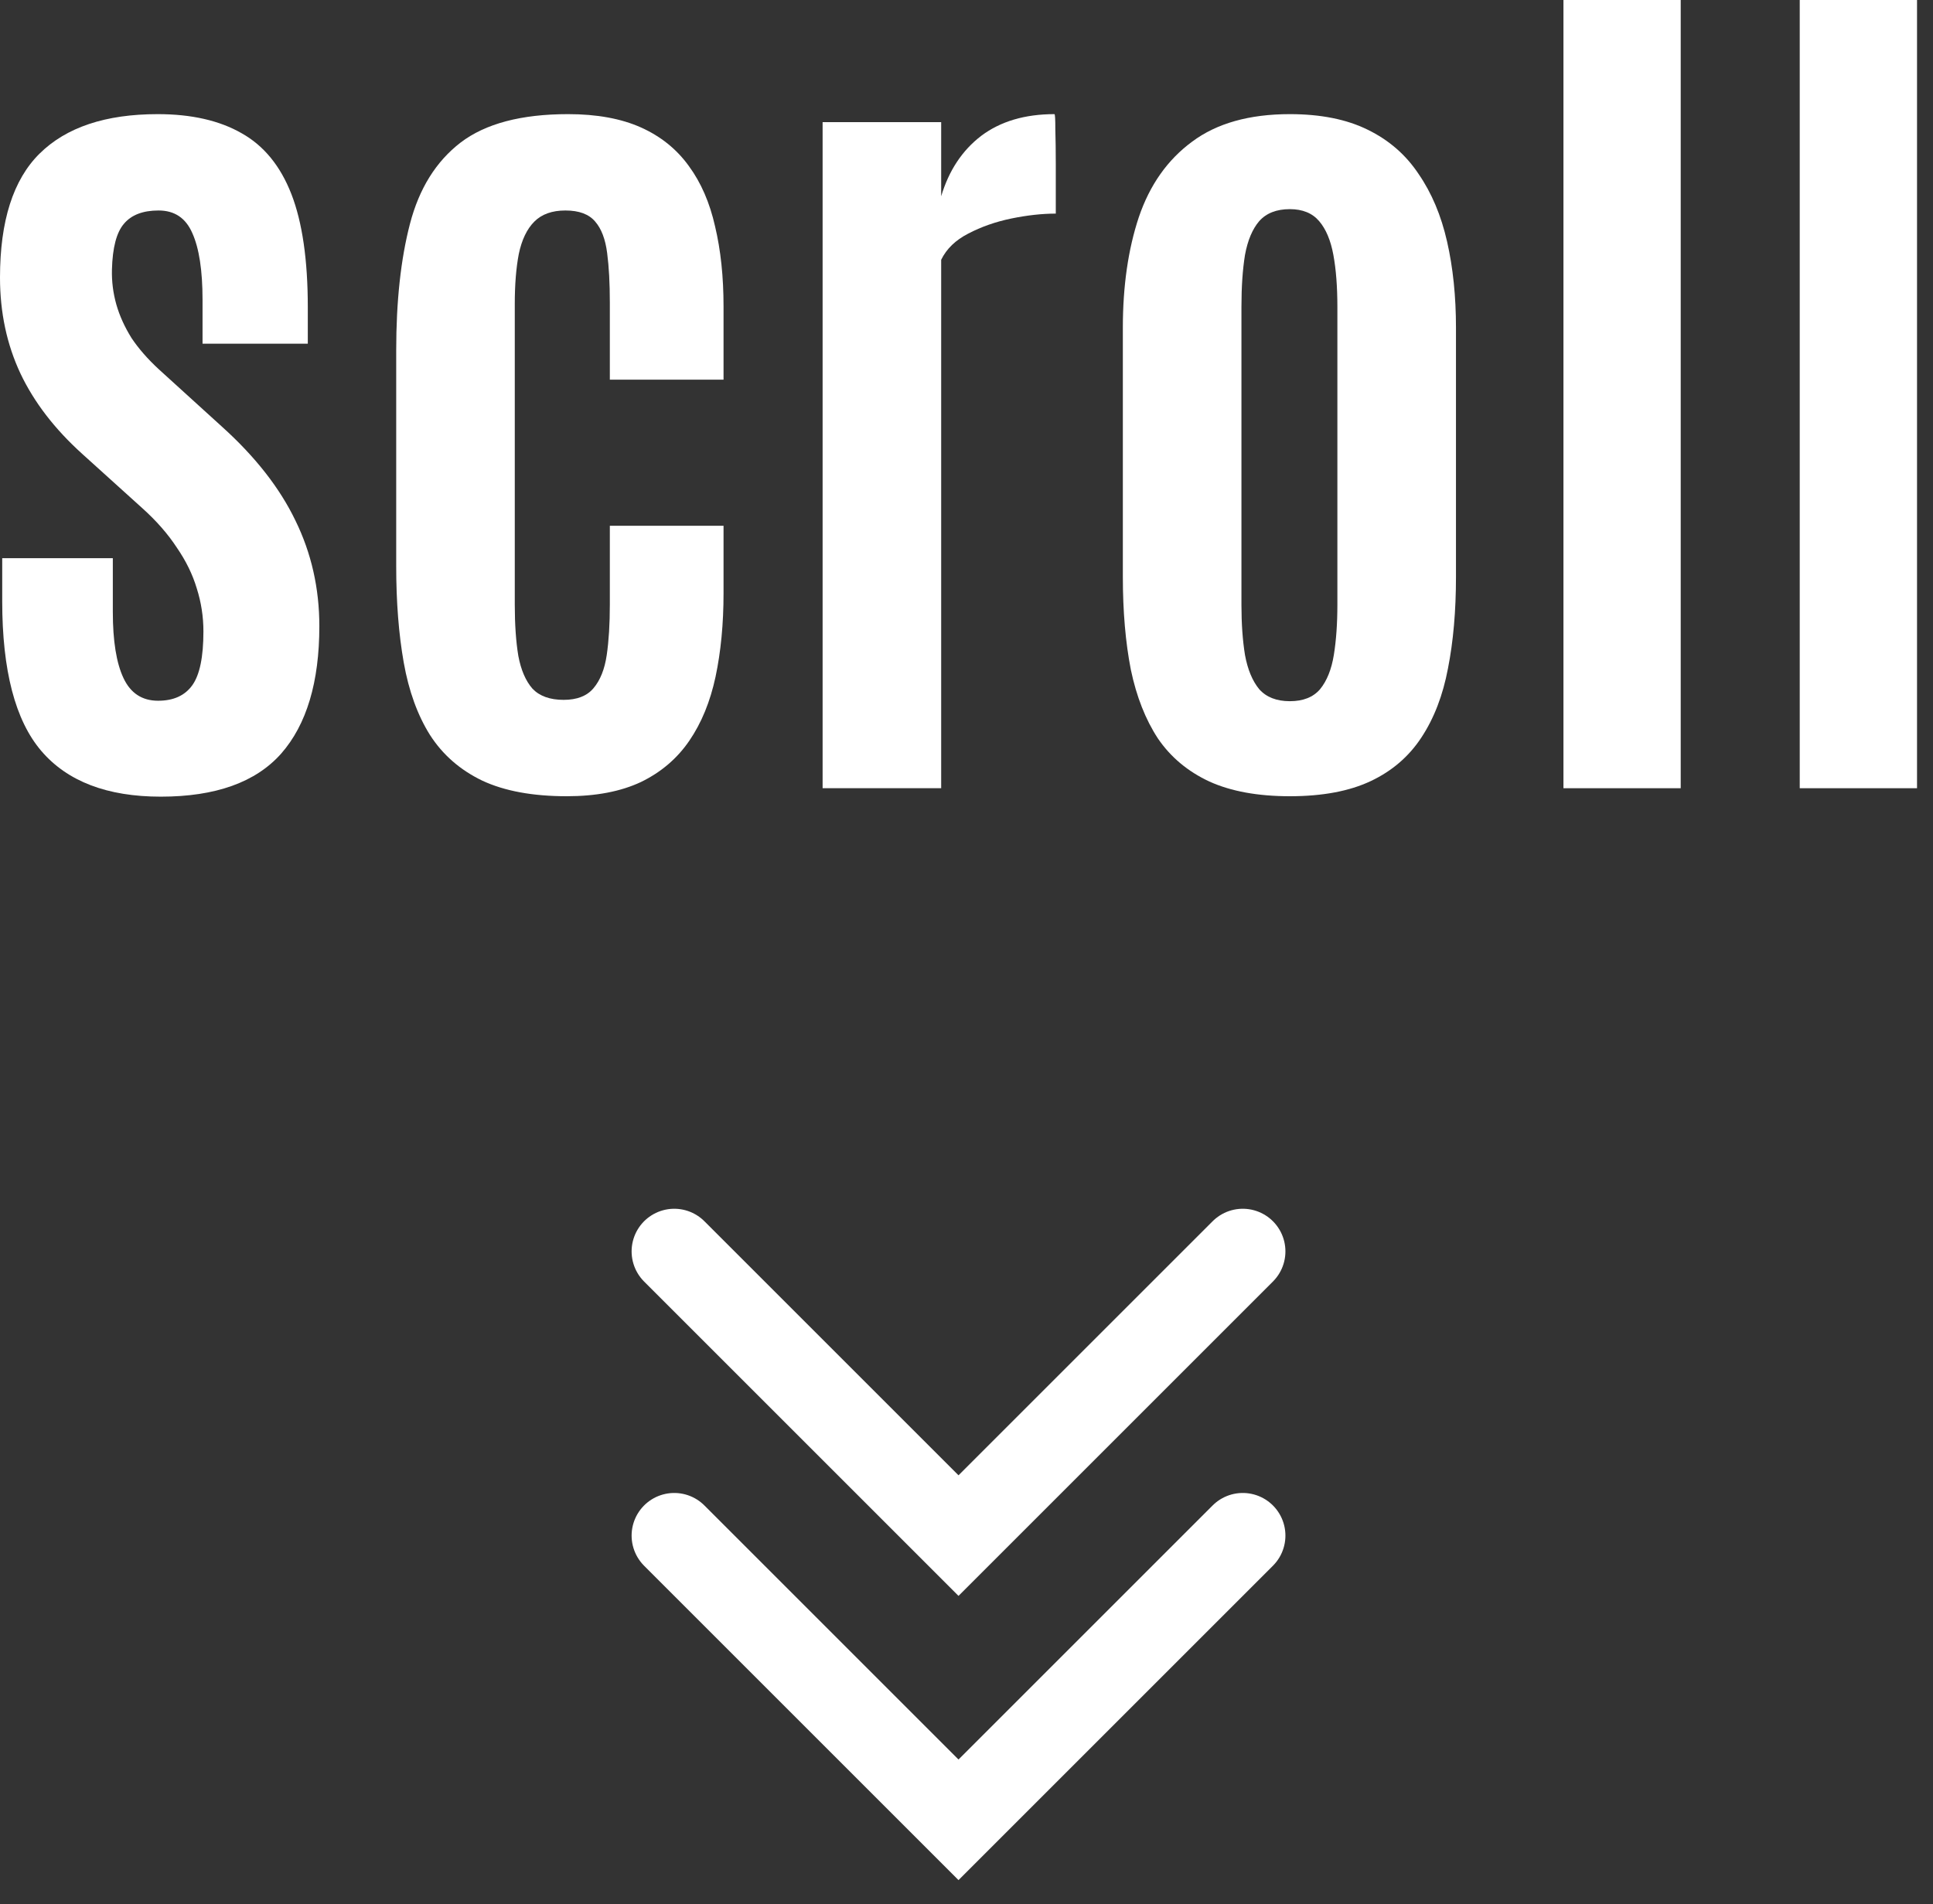
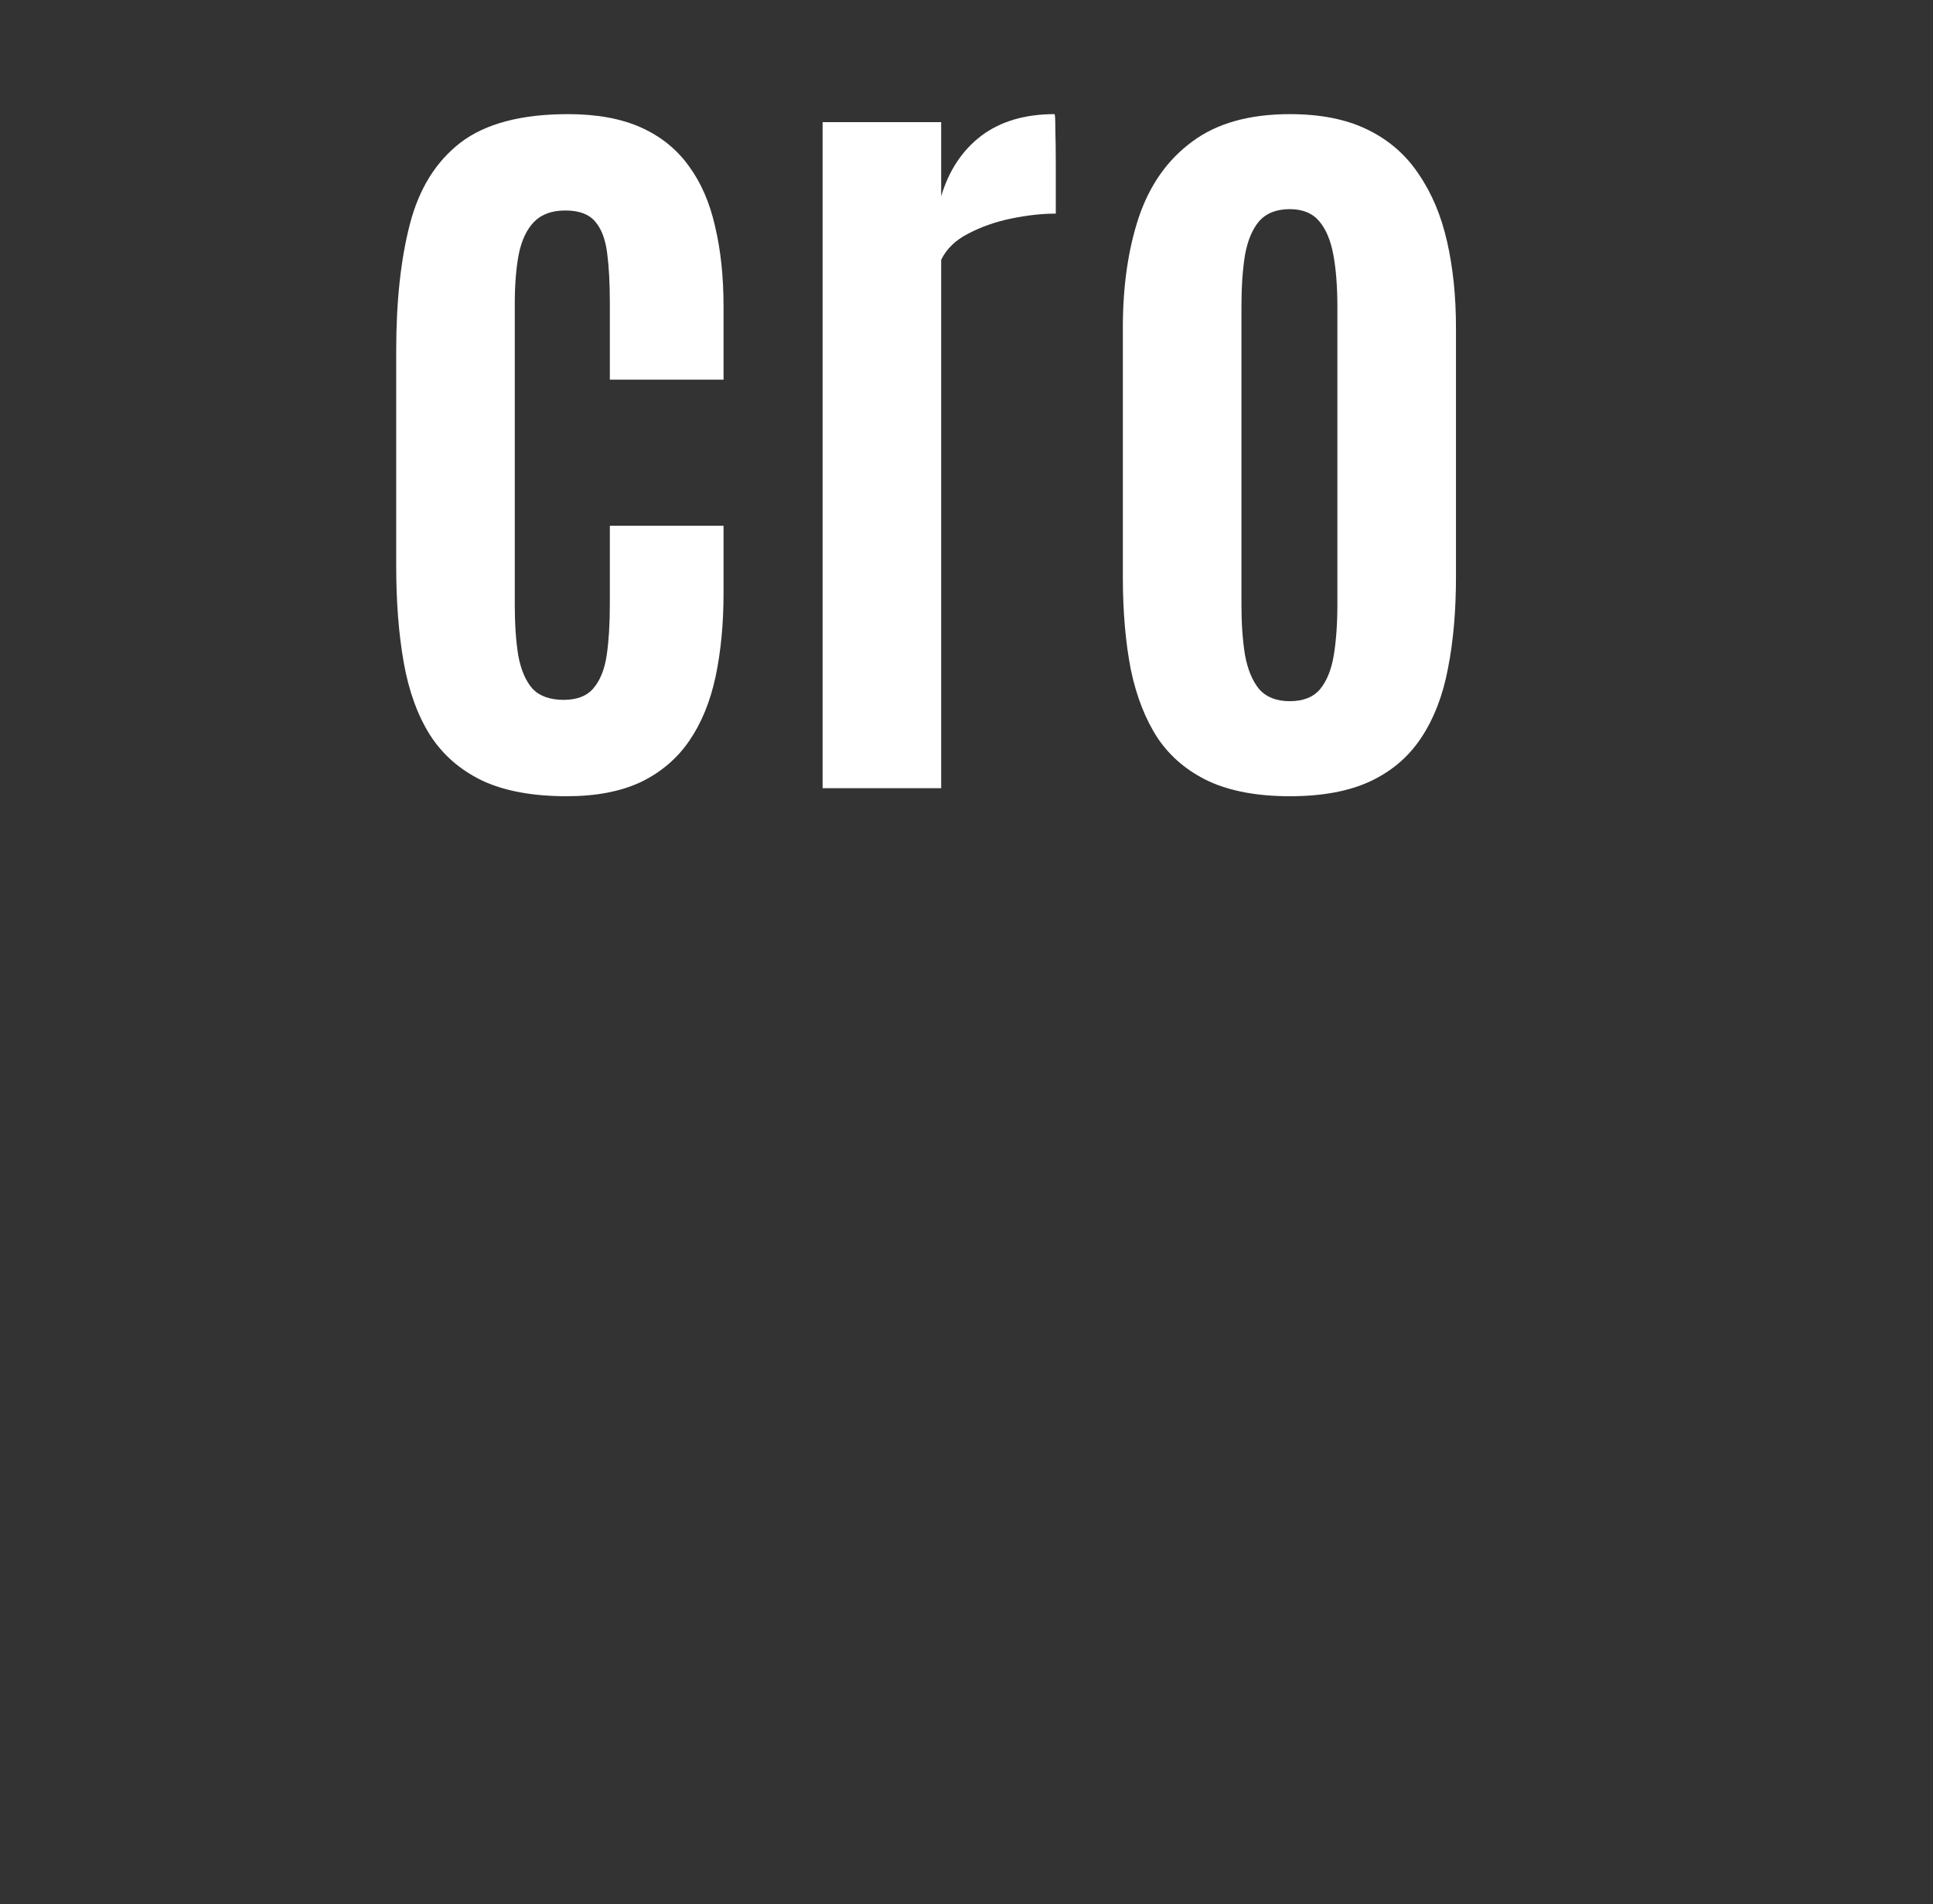
<svg xmlns="http://www.w3.org/2000/svg" width="68" height="67" viewBox="0 0 68 67" fill="none">
  <rect x="0" y="0" width="68" height="67" fill="#333333" stroke="none" />
-   <path d="M63.312 27.734V0H67.438V27.734H63.312Z" fill="white" />
-   <path d="M55 27.734V0H59.125V27.734H55Z" fill="white" />
  <path d="M45.375 28.016C44.25 28.016 43.307 27.844 42.547 27.5C41.786 27.146 41.182 26.641 40.734 25.984C40.297 25.318 39.979 24.51 39.781 23.562C39.594 22.604 39.5 21.516 39.5 20.297V11.531C39.5 10.062 39.688 8.766 40.062 7.641C40.448 6.505 41.073 5.62 41.938 4.984C42.802 4.339 43.948 4.016 45.375 4.016C46.458 4.016 47.37 4.198 48.109 4.562C48.859 4.927 49.458 5.448 49.906 6.125C50.365 6.792 50.698 7.583 50.906 8.5C51.115 9.417 51.219 10.427 51.219 11.531V20.297C51.219 21.495 51.125 22.568 50.938 23.516C50.76 24.463 50.448 25.276 50 25.953C49.562 26.62 48.969 27.13 48.219 27.484C47.469 27.838 46.521 28.016 45.375 28.016ZM45.375 24.672C45.844 24.672 46.198 24.531 46.438 24.25C46.677 23.958 46.839 23.557 46.922 23.047C47.005 22.537 47.047 21.948 47.047 21.281V10.797C47.047 10.088 47 9.479 46.906 8.969C46.812 8.458 46.646 8.062 46.406 7.781C46.167 7.5 45.823 7.359 45.375 7.359C44.906 7.359 44.547 7.5 44.297 7.781C44.057 8.062 43.891 8.458 43.797 8.969C43.714 9.479 43.672 10.088 43.672 10.797V21.281C43.672 21.948 43.714 22.537 43.797 23.047C43.891 23.557 44.057 23.958 44.297 24.25C44.547 24.531 44.906 24.672 45.375 24.672Z" fill="white" />
  <path d="M28.938 27.734V4.297H33.109V6.906C33.38 6 33.849 5.292 34.516 4.781C35.193 4.271 36.052 4.016 37.094 4.016C37.115 4.016 37.125 4.193 37.125 4.547C37.135 4.901 37.141 5.307 37.141 5.766C37.141 6.224 37.141 6.63 37.141 6.984C37.141 7.339 37.141 7.516 37.141 7.516C36.661 7.516 36.141 7.573 35.578 7.688C35.026 7.802 34.521 7.979 34.062 8.219C33.615 8.448 33.297 8.755 33.109 9.141V27.734H28.938Z" fill="white" />
  <path d="M19.938 28.016C18.74 28.016 17.75 27.833 16.969 27.469C16.188 27.094 15.573 26.557 15.125 25.859C14.688 25.162 14.38 24.312 14.203 23.312C14.026 22.312 13.938 21.182 13.938 19.922V12.328C13.938 10.599 14.099 9.115 14.422 7.875C14.745 6.635 15.338 5.682 16.203 5.016C17.078 4.349 18.338 4.016 19.984 4.016C20.995 4.016 21.849 4.172 22.547 4.484C23.245 4.797 23.807 5.25 24.234 5.844C24.662 6.427 24.969 7.135 25.156 7.969C25.354 8.802 25.453 9.74 25.453 10.781V13.359H21.453V10.641C21.453 9.964 21.422 9.385 21.359 8.906C21.297 8.417 21.156 8.047 20.938 7.797C20.719 7.536 20.37 7.406 19.891 7.406C19.422 7.406 19.057 7.536 18.797 7.797C18.537 8.057 18.354 8.438 18.25 8.938C18.156 9.427 18.109 10.016 18.109 10.703V21.266C18.109 21.974 18.151 22.578 18.234 23.078C18.328 23.578 18.495 23.963 18.734 24.234C18.984 24.495 19.349 24.625 19.828 24.625C20.297 24.625 20.646 24.49 20.875 24.219C21.115 23.938 21.271 23.547 21.344 23.047C21.417 22.547 21.453 21.958 21.453 21.281V18.5H25.453V20.875C25.453 21.948 25.359 22.927 25.172 23.812C24.984 24.688 24.677 25.438 24.25 26.062C23.823 26.688 23.255 27.172 22.547 27.516C21.838 27.849 20.969 28.016 19.938 28.016Z" fill="white" />
-   <path d="M5.656 28.031C3.771 28.031 2.37 27.495 1.453 26.422C0.536 25.349 0.078 23.594 0.078 21.156V19.641H3.969V21.531C3.969 22.552 4.094 23.328 4.344 23.859C4.594 24.391 5 24.656 5.562 24.656C6.104 24.656 6.505 24.474 6.766 24.109C7.026 23.745 7.156 23.115 7.156 22.219C7.156 21.698 7.078 21.193 6.922 20.703C6.776 20.213 6.542 19.734 6.219 19.266C5.906 18.787 5.5 18.323 5 17.875L2.891 15.969C1.922 15.094 1.198 14.151 0.719 13.141C0.24 12.12 0 10.995 0 9.766C0 7.776 0.464 6.323 1.391 5.406C2.328 4.479 3.714 4.016 5.547 4.016C6.734 4.016 7.719 4.24 8.5 4.688C9.281 5.125 9.865 5.839 10.25 6.828C10.635 7.818 10.828 9.146 10.828 10.812V12.094H7.125V10.547C7.125 9.516 7.005 8.734 6.766 8.203C6.536 7.672 6.141 7.406 5.578 7.406C5.026 7.406 4.62 7.562 4.359 7.875C4.099 8.177 3.958 8.714 3.938 9.484C3.927 9.901 3.979 10.312 4.094 10.719C4.208 11.115 4.385 11.505 4.625 11.891C4.875 12.266 5.198 12.635 5.594 13L7.812 15.016C8.979 16.068 9.839 17.167 10.391 18.312C10.953 19.458 11.234 20.698 11.234 22.031C11.234 24 10.787 25.495 9.891 26.516C8.995 27.526 7.583 28.031 5.656 28.031Z" fill="white" />
-   <path d="M23.719 44.031L33.719 54.031L43.719 44.031" stroke="white" stroke-width="3" stroke-linecap="round" />
-   <path d="M23.719 54.031L33.719 64.031L43.719 54.031" stroke="white" stroke-width="3" stroke-linecap="round" />
</svg>